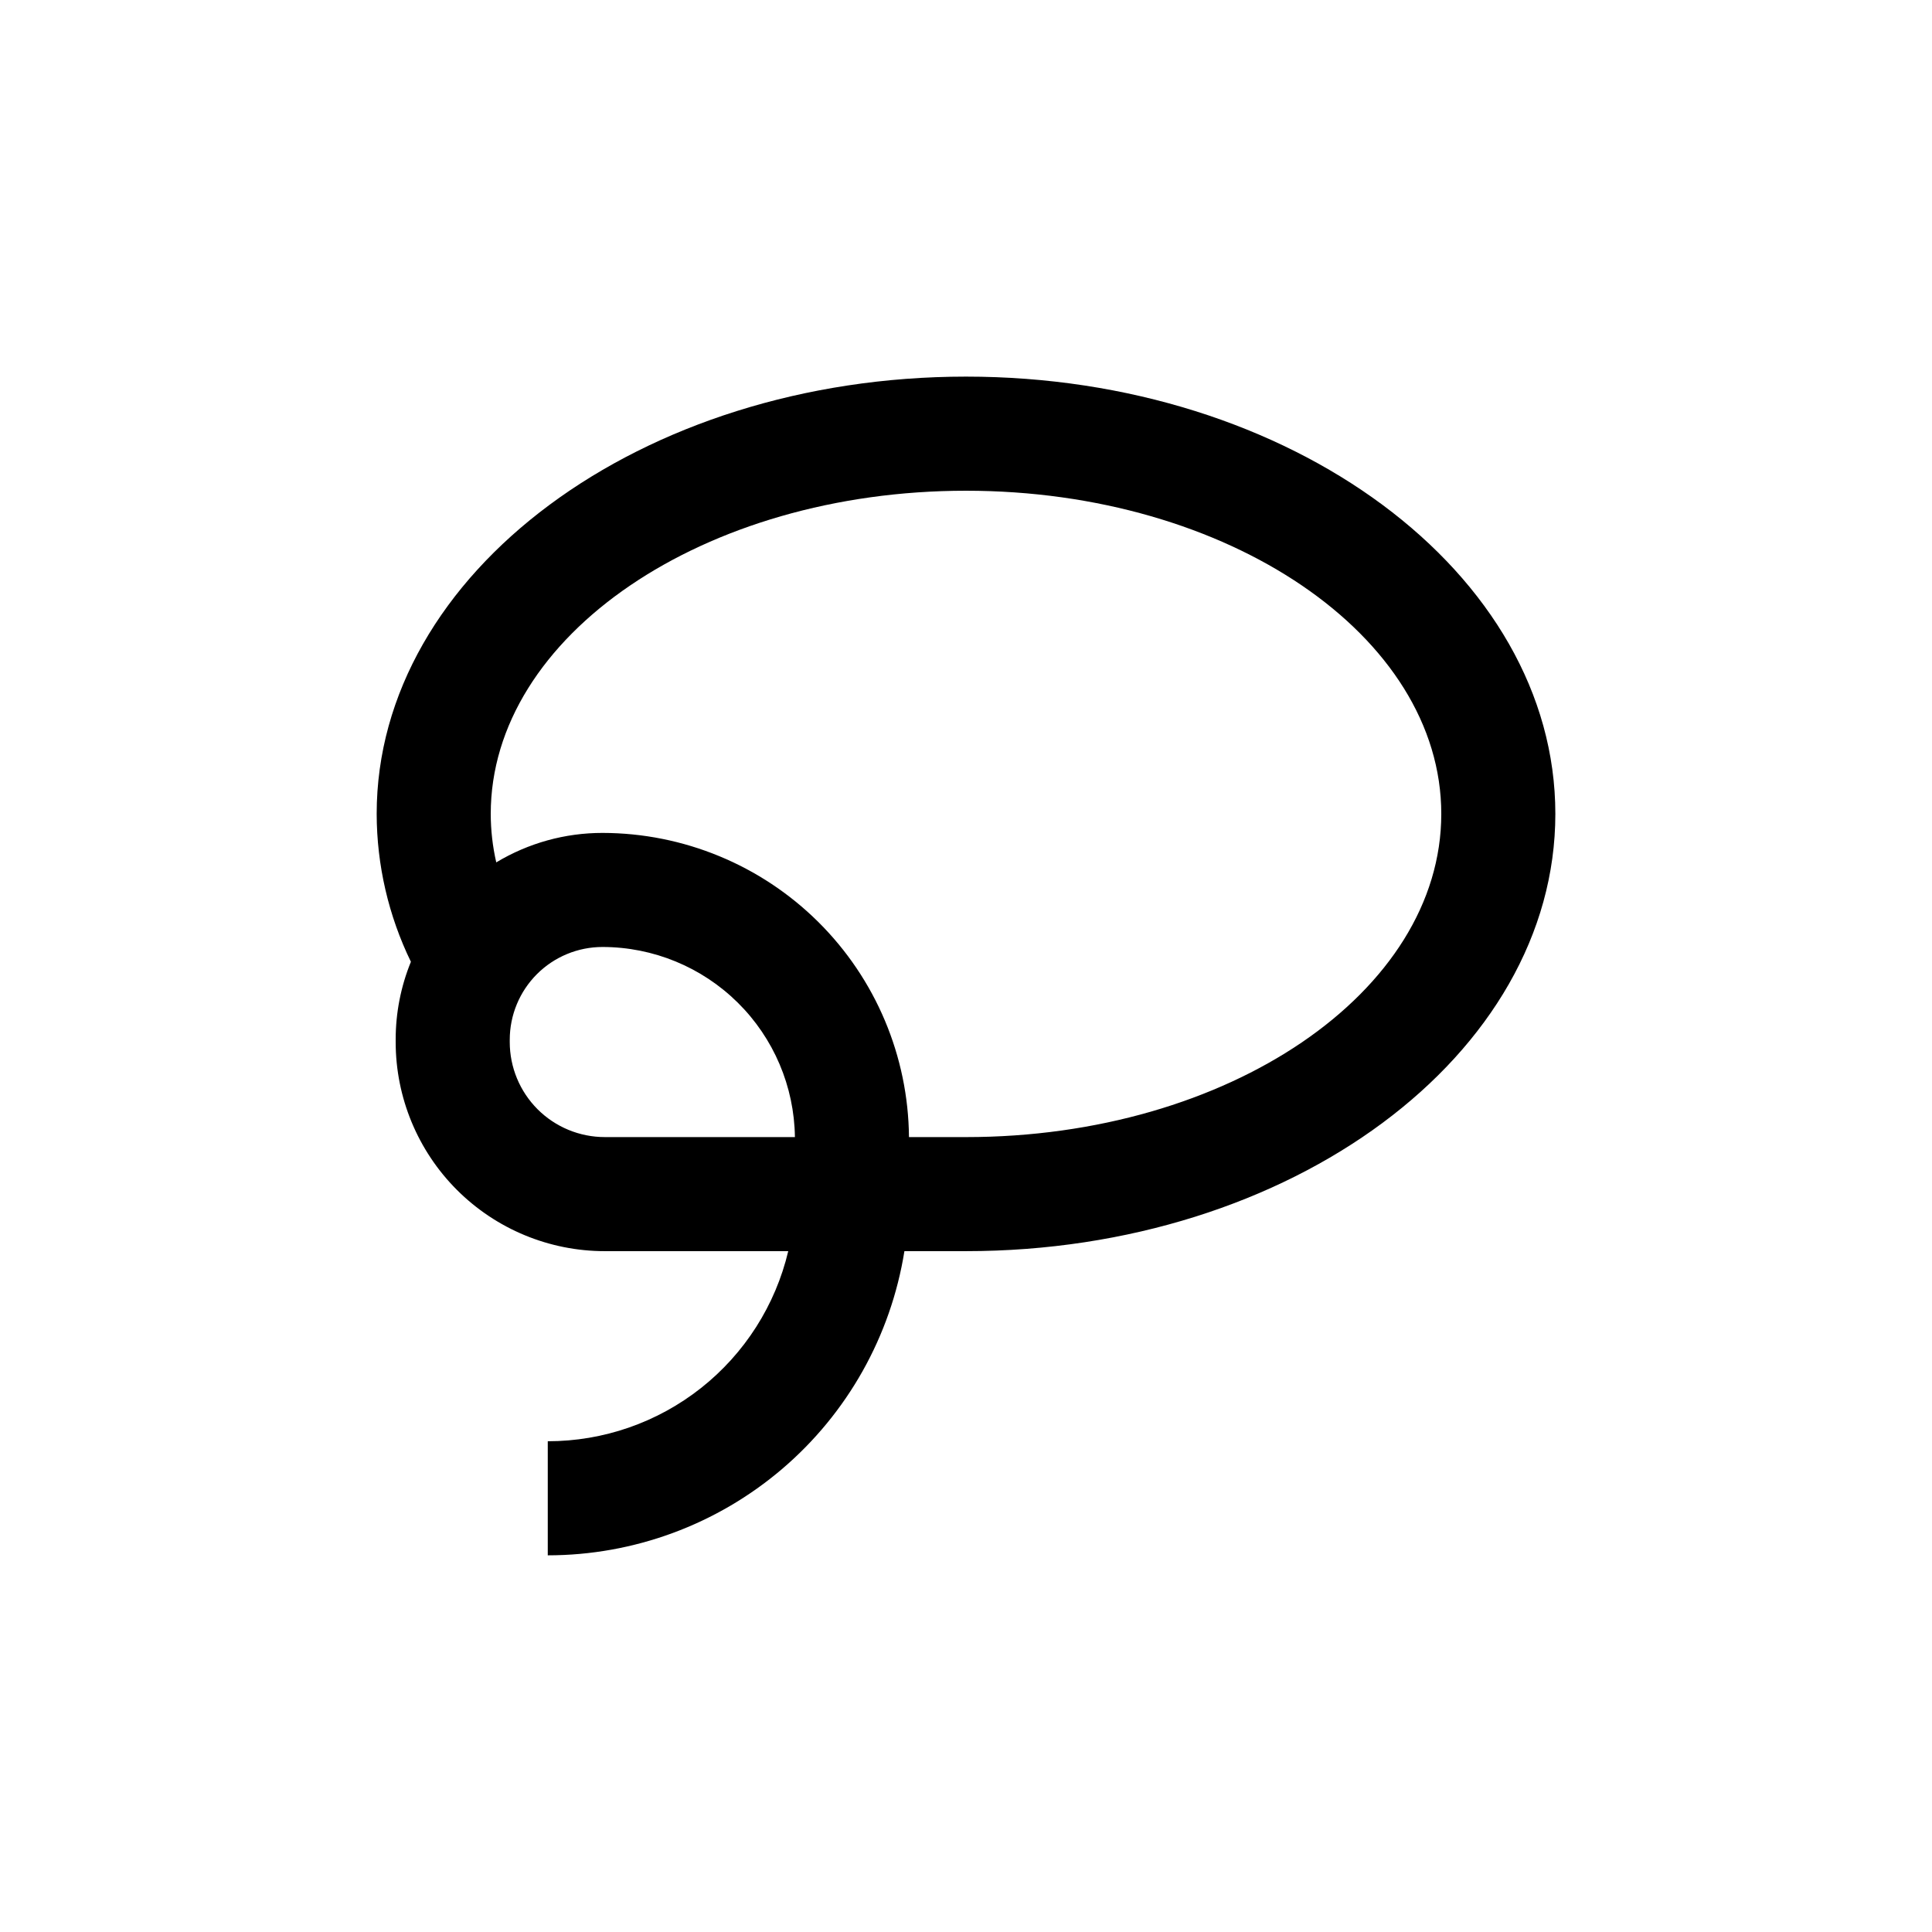
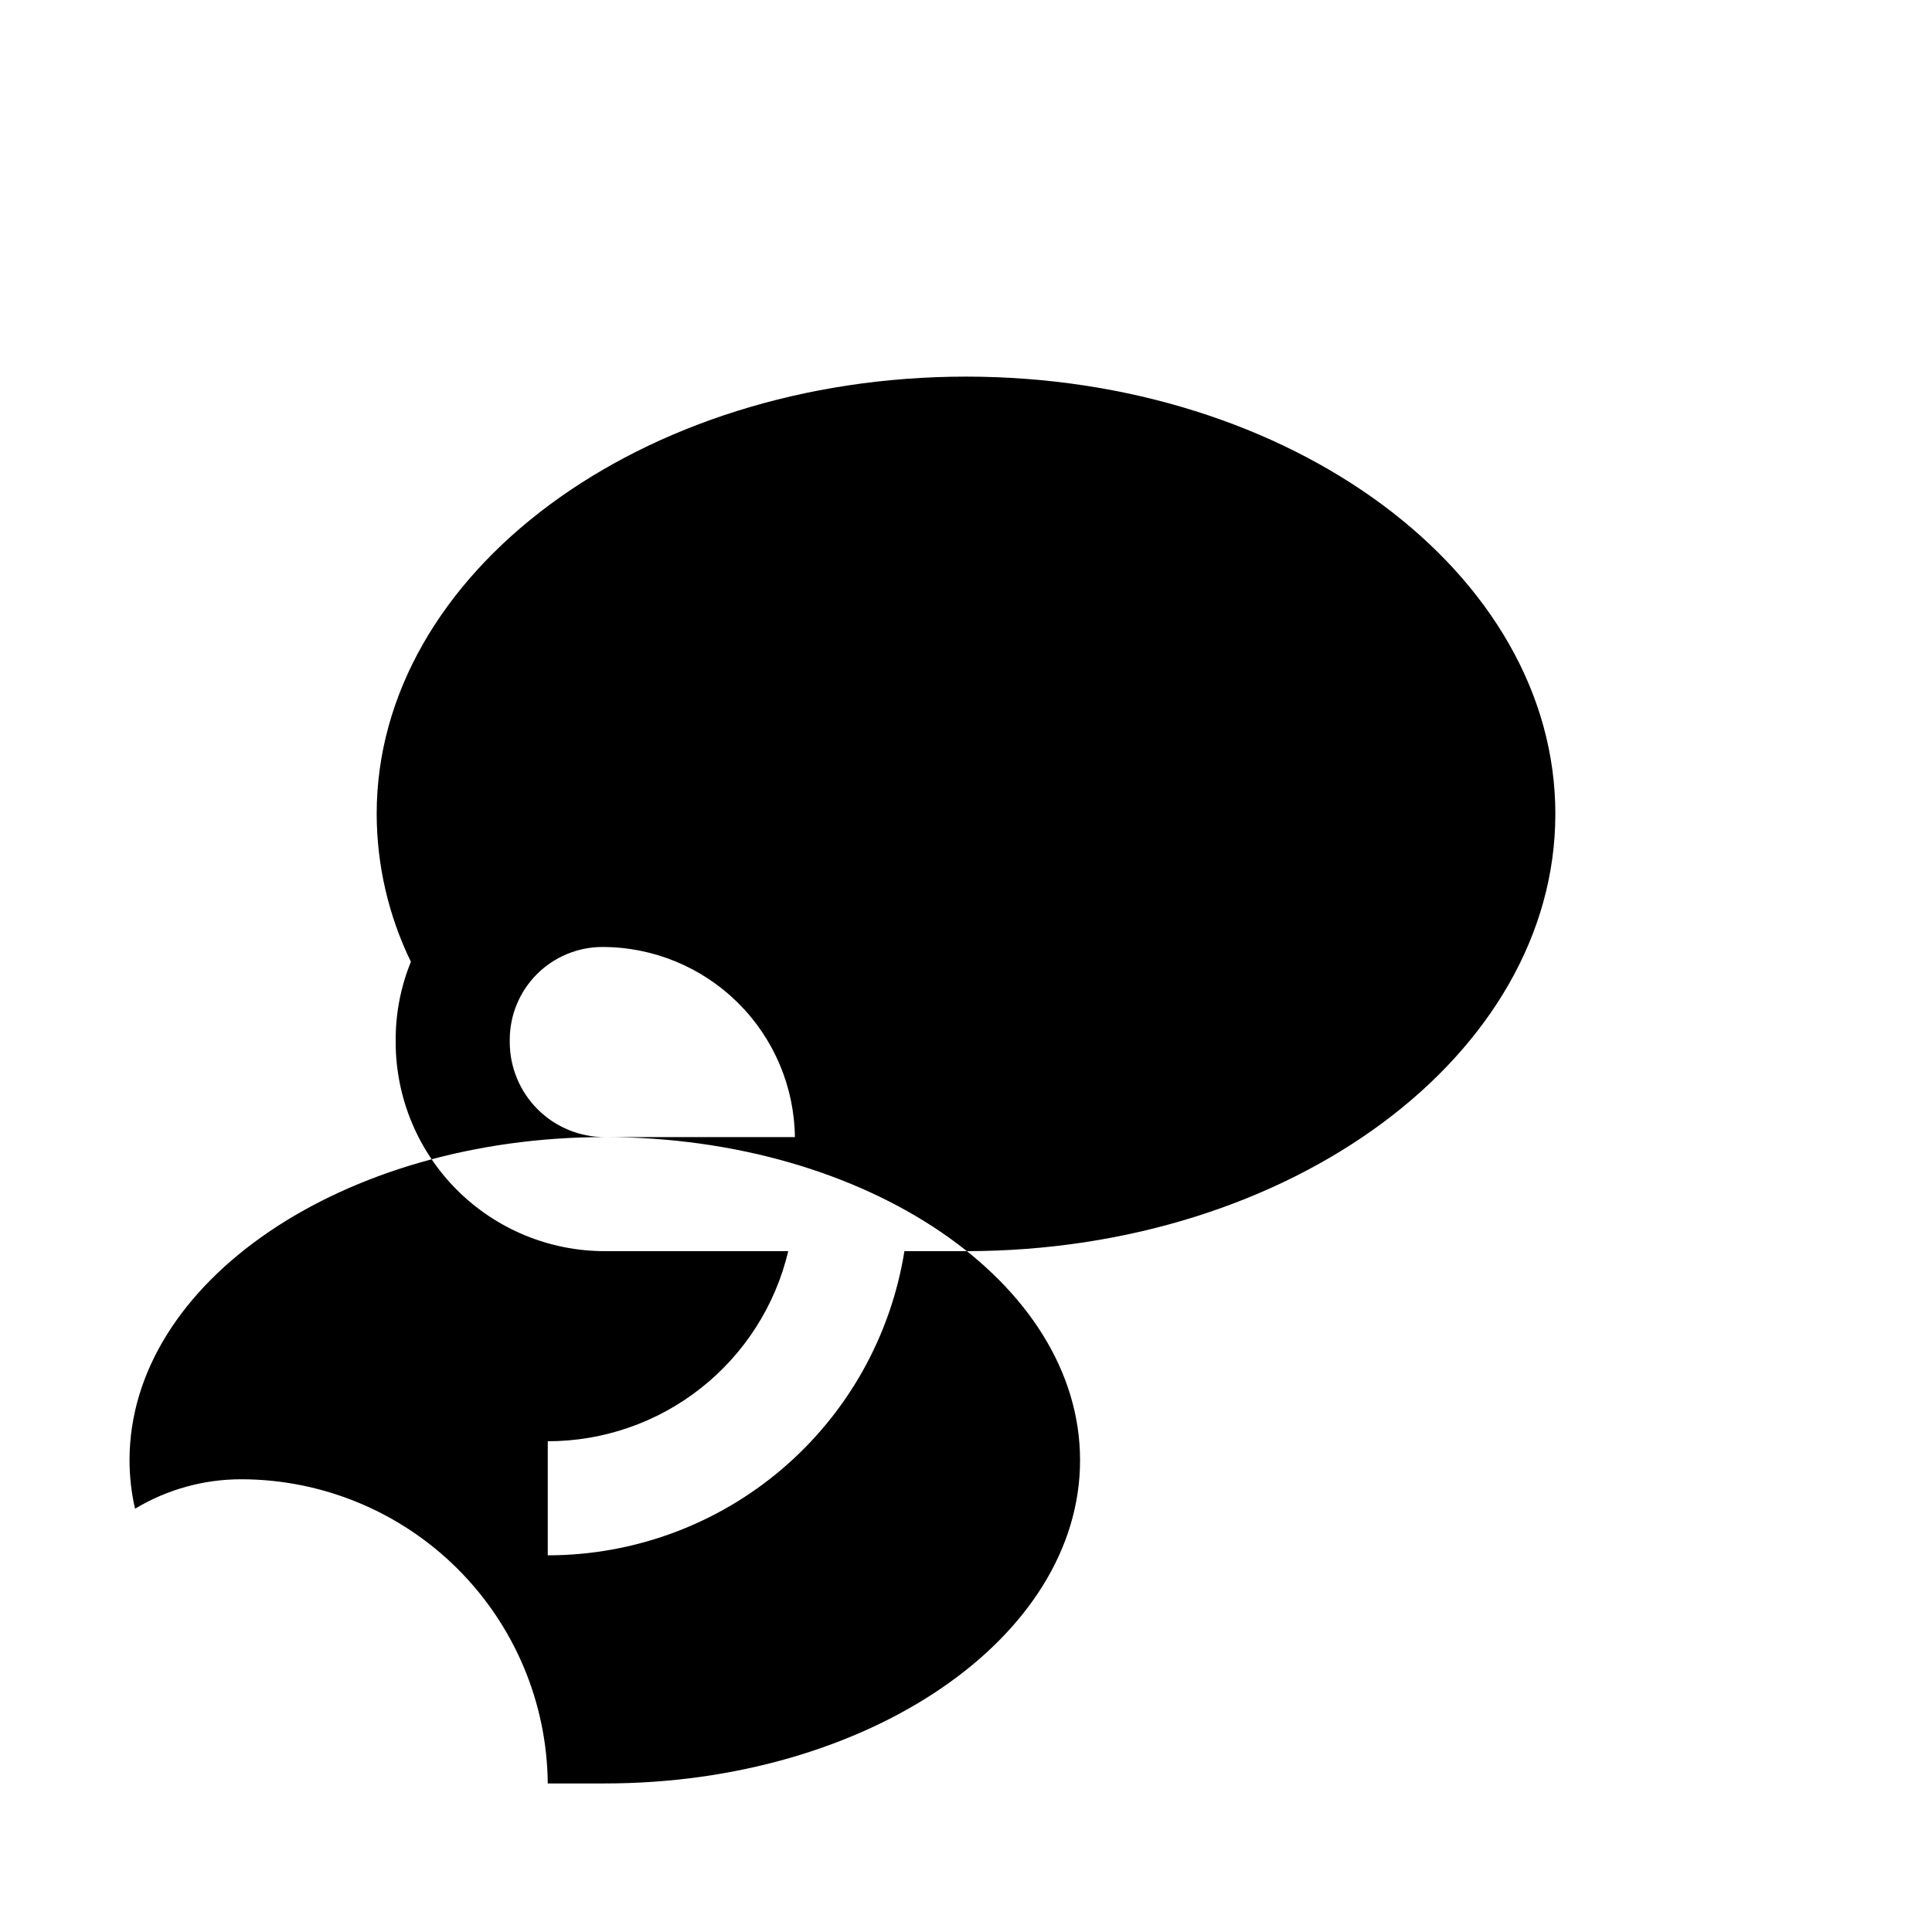
<svg xmlns="http://www.w3.org/2000/svg" fill="#000000" width="800px" height="800px" version="1.1" viewBox="144 144 512 512">
-   <path d="m252.89 398.89c-2.668 6.543-4.035 13.539-4.031 20.605v0.656c0 14.695 5.84 28.793 16.23 39.188 10.395 10.391 24.492 16.23 39.188 16.23h48.617c-3.402 14.344-11.543 27.121-23.109 36.266-11.566 9.145-25.879 14.117-40.621 14.113v30.23c22.766-0.004 44.785-8.117 62.109-22.891 17.32-14.773 28.812-35.238 32.406-57.719h16.324c86.102 0 156.18-51.992 156.18-115.88 0-63.883-70.082-115.88-156.18-115.88-86.102 0-156.18 51.996-156.18 115.88 0.027 13.582 3.129 26.98 9.07 39.195zm51.387 46.449c-6.68 0-13.086-2.652-17.812-7.375-4.723-4.727-7.375-11.133-7.375-17.812v-0.605c0-6.519 2.59-12.773 7.199-17.387 4.609-4.609 10.863-7.199 17.387-7.199 13.414 0.012 26.281 5.305 35.824 14.734 9.543 9.426 14.988 22.234 15.16 35.645zm95.727-171.29c69.477 0 125.95 38.441 125.95 85.648-0.004 47.207-56.48 85.645-125.95 85.645h-15.117c-0.184-21.426-8.82-41.91-24.027-57.008-15.207-15.094-35.758-23.574-57.184-23.602-9.926-0.012-19.664 2.691-28.164 7.809-0.965-4.215-1.453-8.523-1.461-12.844 0-47.207 56.477-85.648 125.95-85.648z" />
+   <path d="m252.89 398.89c-2.668 6.543-4.035 13.539-4.031 20.605v0.656c0 14.695 5.84 28.793 16.23 39.188 10.395 10.391 24.492 16.23 39.188 16.23h48.617c-3.402 14.344-11.543 27.121-23.109 36.266-11.566 9.145-25.879 14.117-40.621 14.113v30.23c22.766-0.004 44.785-8.117 62.109-22.891 17.32-14.773 28.812-35.238 32.406-57.719h16.324c86.102 0 156.18-51.992 156.18-115.88 0-63.883-70.082-115.88-156.18-115.88-86.102 0-156.18 51.996-156.18 115.88 0.027 13.582 3.129 26.98 9.07 39.195zm51.387 46.449c-6.68 0-13.086-2.652-17.812-7.375-4.723-4.727-7.375-11.133-7.375-17.812v-0.605c0-6.519 2.59-12.773 7.199-17.387 4.609-4.609 10.863-7.199 17.387-7.199 13.414 0.012 26.281 5.305 35.824 14.734 9.543 9.426 14.988 22.234 15.16 35.645zc69.477 0 125.95 38.441 125.95 85.648-0.004 47.207-56.48 85.645-125.95 85.645h-15.117c-0.184-21.426-8.82-41.91-24.027-57.008-15.207-15.094-35.758-23.574-57.184-23.602-9.926-0.012-19.664 2.691-28.164 7.809-0.965-4.215-1.453-8.523-1.461-12.844 0-47.207 56.477-85.648 125.95-85.648z" />
</svg>